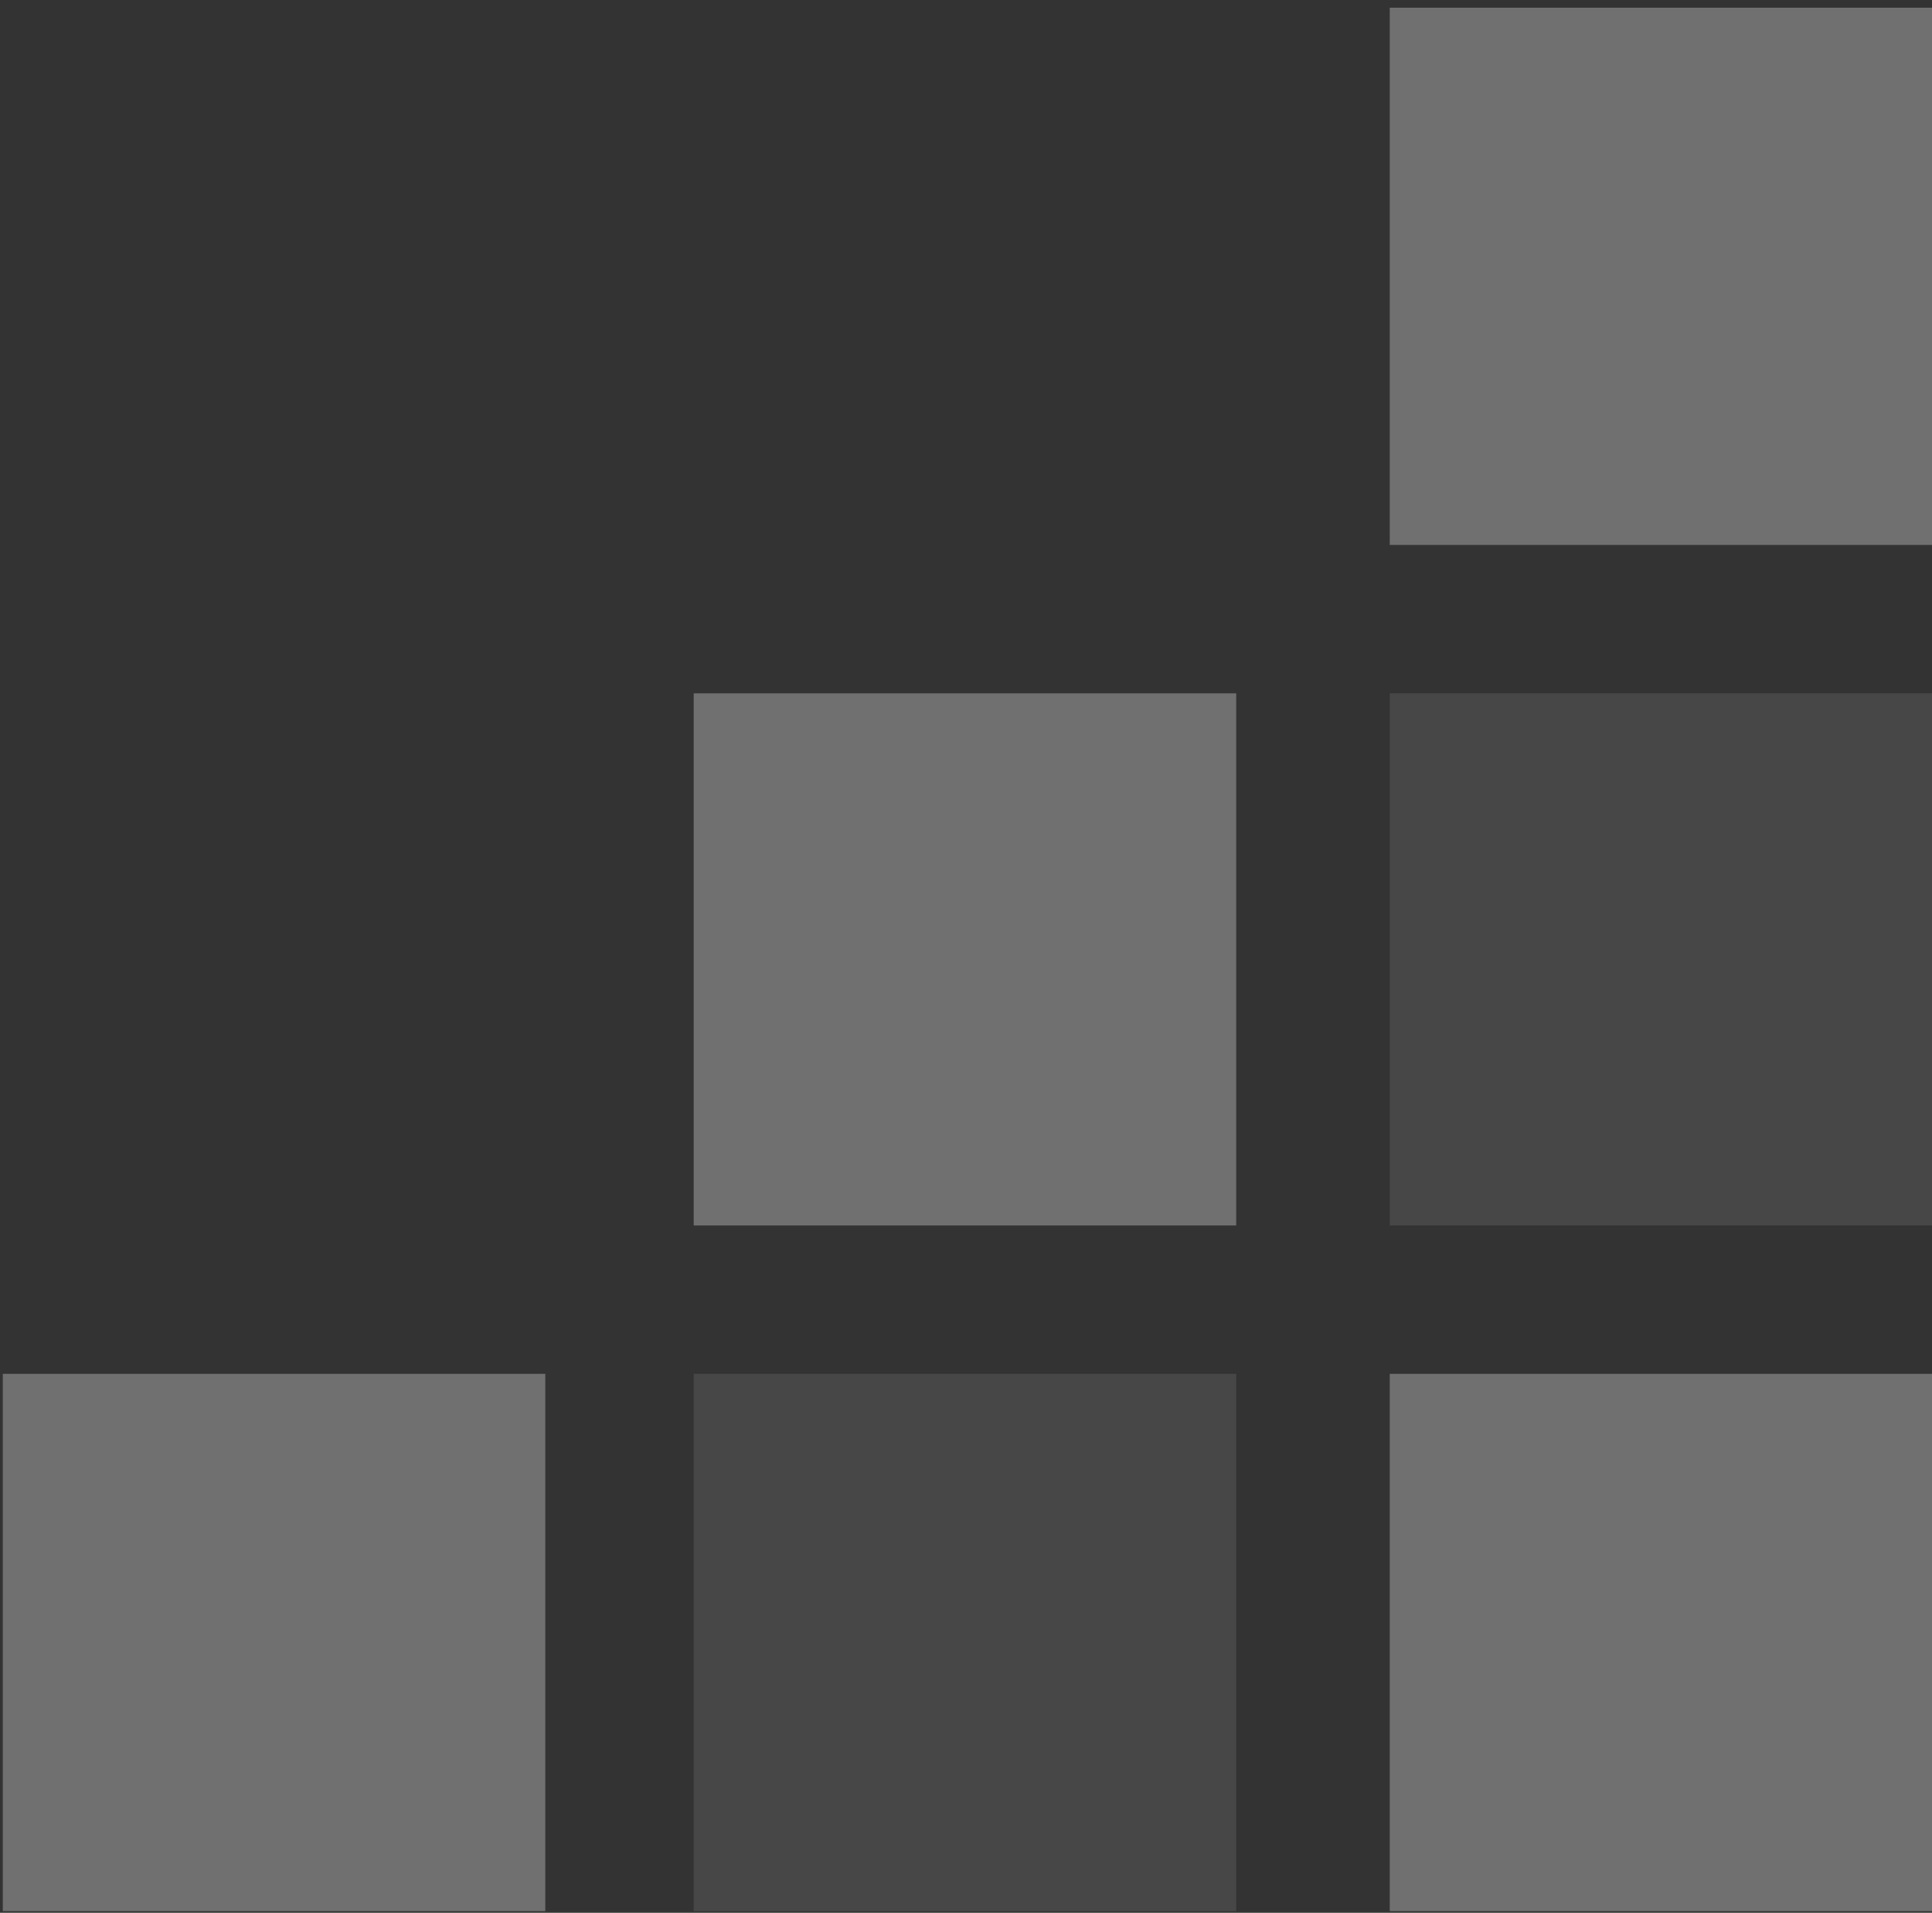
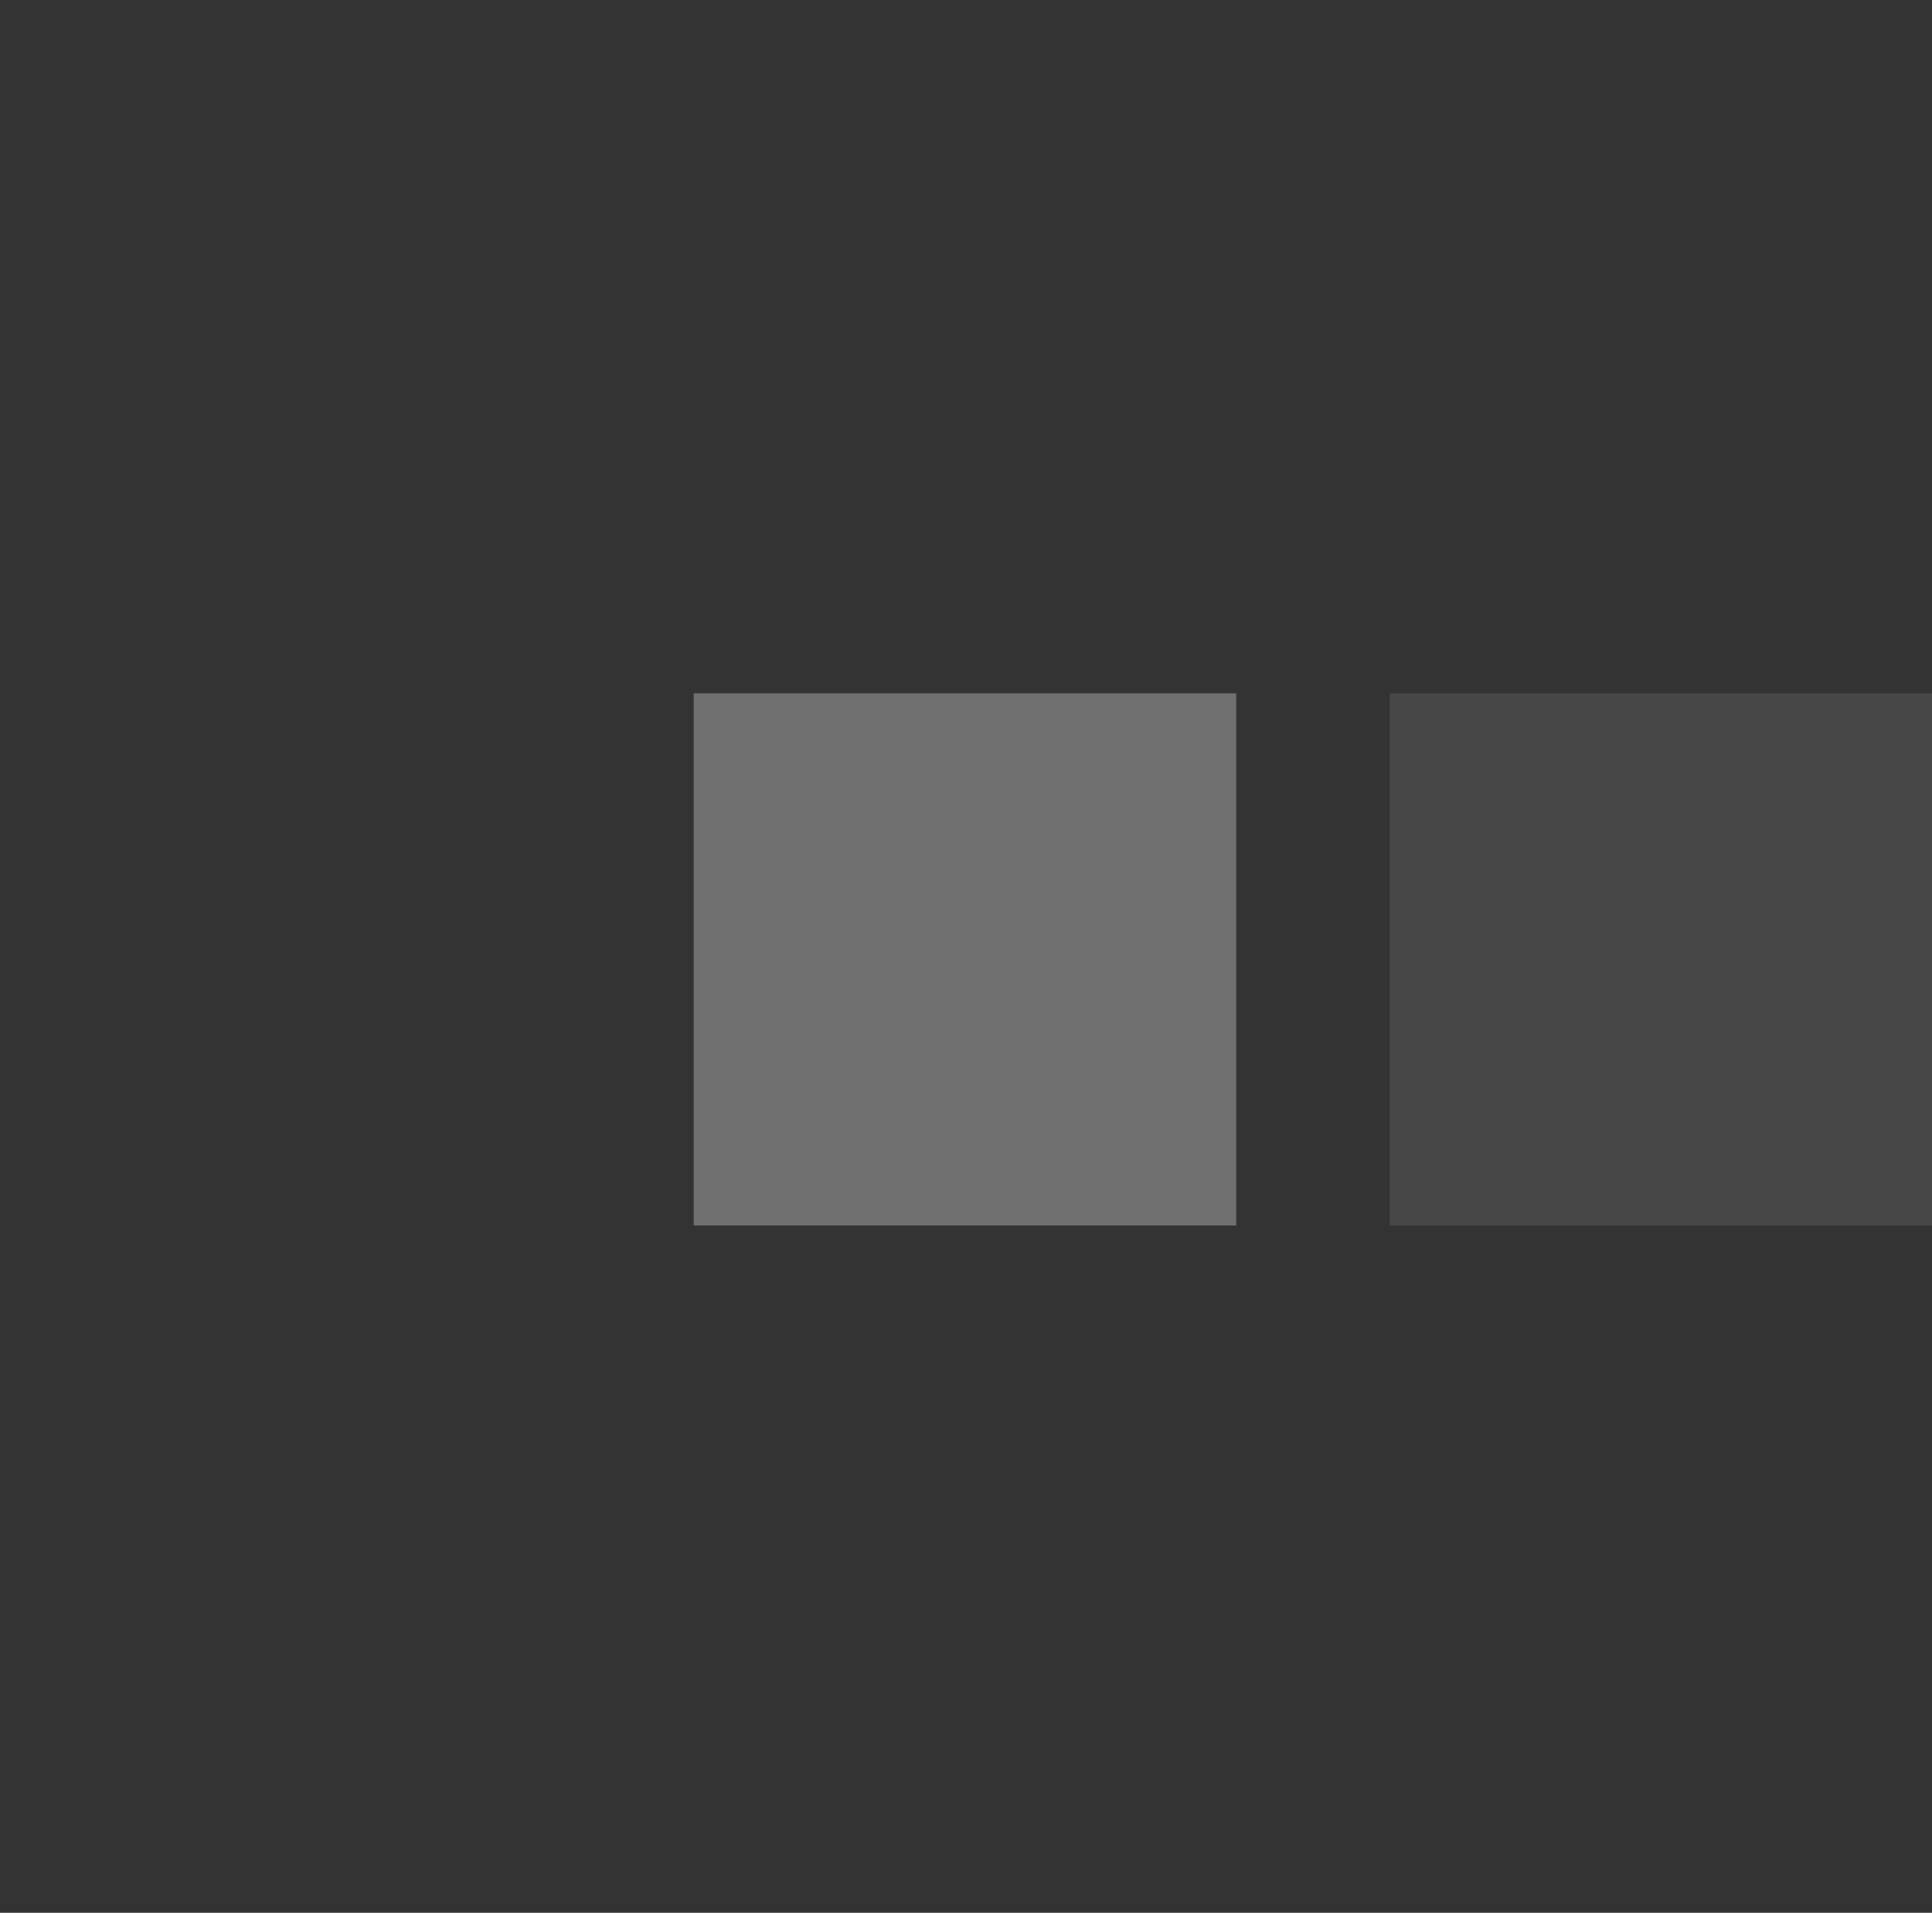
<svg xmlns="http://www.w3.org/2000/svg" width="206" height="204" viewBox="0 0 206 204" fill="none">
  <rect x="0" y="0" width="206" height="204" fill="#333333" stroke="none" />
-   <path opacity="0.3" d="M58.142 146.522H0.298V203.82H58.142V146.522Z" fill="white" />
  <path opacity="0.3" d="M131.811 73.944H73.967V130.697H131.811V73.944Z" fill="white" />
-   <path opacity="0.1" d="M131.811 146.522H73.967V203.82H131.811V146.522Z" fill="white" />
+   <path opacity="0.1" d="M131.811 146.522H73.967H131.811V146.522Z" fill="white" />
  <path opacity="0.1" d="M206.027 73.944H148.183V130.697H206.027V73.944Z" fill="white" />
-   <path opacity="0.3" d="M206.027 0.821H148.183V58.119H206.027V0.821Z" fill="white" />
-   <path opacity="0.3" d="M206.027 146.522H148.183V203.82H206.027V146.522Z" fill="white" />
</svg>